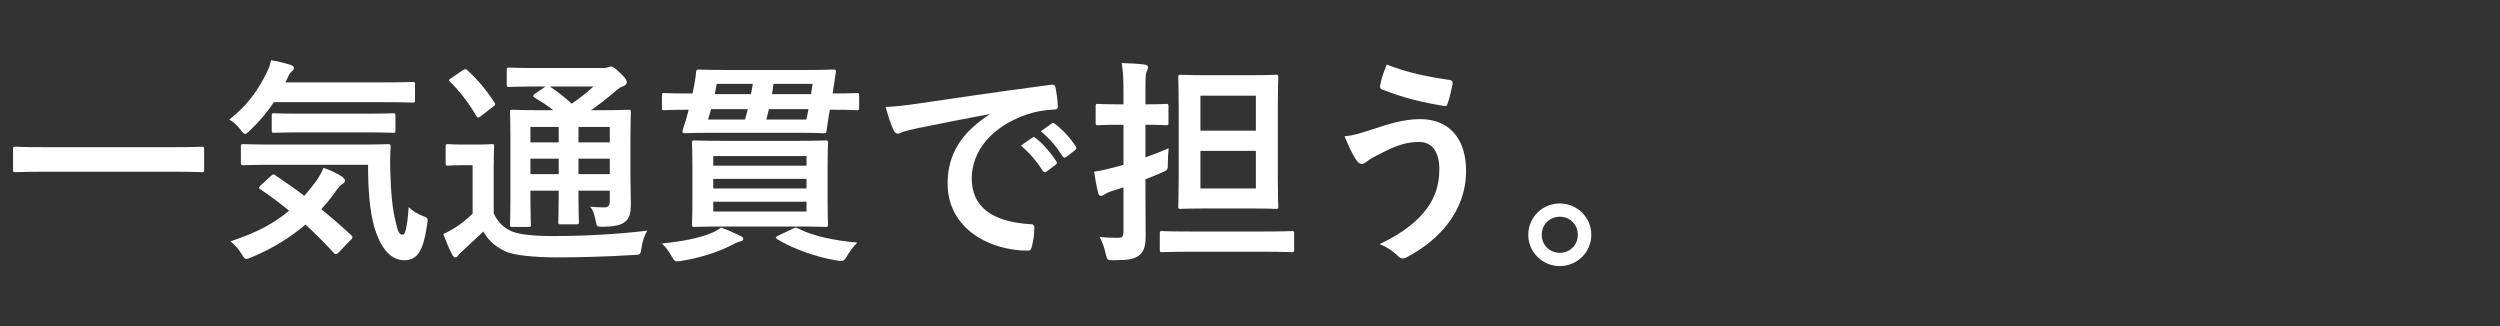
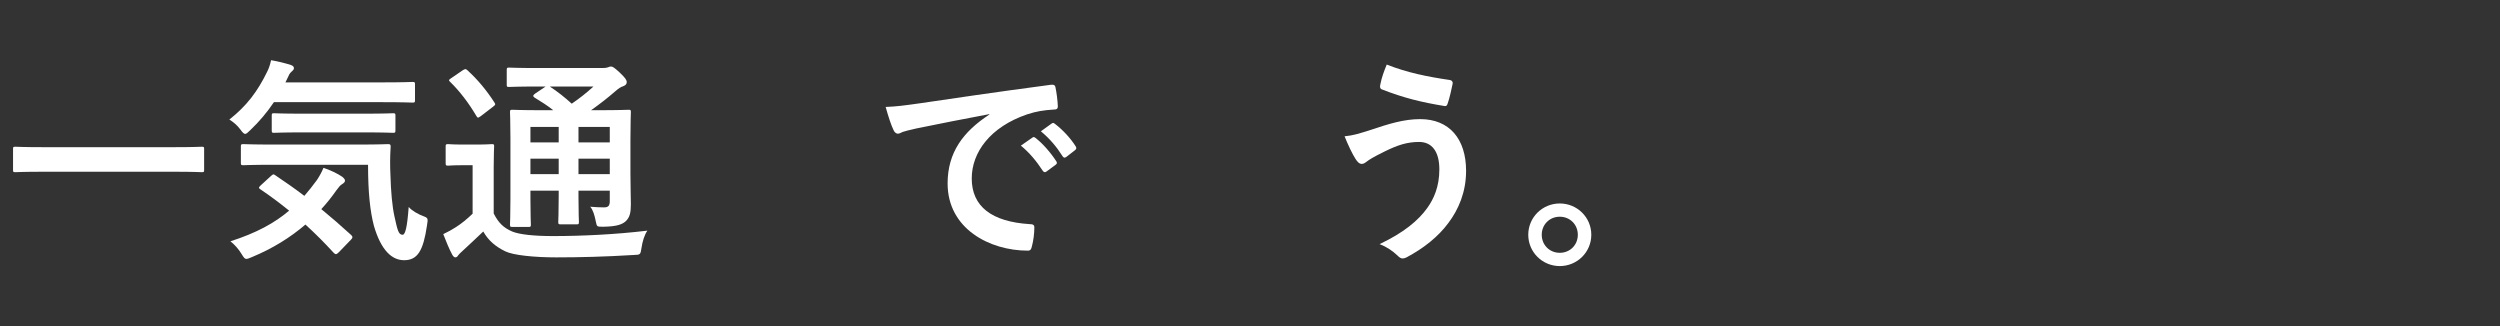
<svg xmlns="http://www.w3.org/2000/svg" width="460" height="60" viewBox="0 0 460 60" fill="none">
  <rect x="0" y="0" width="460" height="60" fill="#333333" stroke="none" />
  <path d="M32.04 31.6H7.92C4.32 31.6 3.08 31.68 2.84 31.68C2.44 31.68 2.4 31.64 2.4 31.28V27.4C2.4 27.04 2.44 27 2.84 27C3.08 27 4.32 27.08 7.92 27.08H32.04C35.64 27.08 36.88 27 37.12 27C37.52 27 37.56 27.04 37.56 27.4V31.28C37.56 31.64 37.52 31.68 37.12 31.68C36.88 31.68 35.64 31.6 32.04 31.6Z" fill="white" />
  <path d="M67.72 30.318H50.28C46.4 30.318 45.04 30.398 44.8 30.398C44.36 30.398 44.32 30.358 44.32 29.958V26.958C44.32 26.558 44.36 26.518 44.8 26.518C45.04 26.518 46.4 26.598 50.28 26.598H65.88C69.84 26.598 71.16 26.518 71.4 26.518C71.8 26.518 71.88 26.598 71.88 26.998C71.76 28.878 71.76 30.558 71.84 32.158C71.92 35.158 72.16 37.998 72.6 39.918C73.12 42.198 73.28 43.198 74.08 43.198C74.56 43.198 74.92 41.878 75.2 38.078C75.76 38.758 76.96 39.438 77.96 39.798C78.8 40.118 78.76 40.238 78.56 41.518C77.88 46.118 76.84 47.878 74.36 47.878C72.12 47.878 70.12 46.078 68.8 41.558C68.12 38.958 67.72 35.478 67.72 30.318ZM47.96 34.118L49.84 32.398C50.24 32.038 50.32 31.998 50.64 32.238C52.36 33.398 54.16 34.638 56 36.038C56.8 35.118 57.56 34.158 58.32 33.118C58.72 32.518 59.2 31.678 59.52 30.878C60.72 31.278 62.16 31.958 62.96 32.518C63.32 32.798 63.48 33.038 63.48 33.238C63.48 33.478 63.28 33.678 62.96 33.878C62.6 34.078 62.36 34.398 61.88 35.038C61.04 36.238 60.12 37.398 59.12 38.478C60.88 39.918 62.68 41.478 64.52 43.158C64.72 43.318 64.84 43.478 64.84 43.638C64.84 43.798 64.76 43.918 64.6 44.078L62.36 46.398C62.12 46.638 61.96 46.758 61.8 46.758C61.68 46.758 61.56 46.678 61.4 46.518C59.72 44.678 58 42.958 56.2 41.318C53.44 43.678 50.2 45.718 46.32 47.318C45.84 47.518 45.56 47.638 45.32 47.638C45.04 47.638 44.84 47.398 44.44 46.718C43.88 45.798 43.12 44.958 42.4 44.398C47.16 42.878 50.52 41.038 53.2 38.758C51.52 37.398 49.76 36.078 47.92 34.838C47.56 34.598 47.56 34.518 47.96 34.118ZM70.4 18.798H50.4C49.16 20.638 47.76 22.318 46.04 23.958C45.6 24.398 45.32 24.638 45.12 24.638C44.88 24.638 44.64 24.398 44.24 23.838C43.64 23.038 42.92 22.438 42.2 21.998C45.44 19.438 47.4 16.798 49.16 13.198C49.44 12.638 49.68 11.998 49.88 11.078C51.12 11.278 52.52 11.638 53.52 11.958C53.88 12.078 54.08 12.278 54.08 12.518C54.08 12.798 53.96 12.878 53.8 13.038C53.56 13.278 53.28 13.478 53.12 13.918L52.52 15.158H70.4C74.32 15.158 75.64 15.078 75.88 15.078C76.32 15.078 76.36 15.118 76.36 15.518V18.438C76.36 18.838 76.32 18.878 75.88 18.878C75.64 18.878 74.32 18.798 70.4 18.798ZM67 24.358H55.72C51.92 24.358 50.64 24.438 50.44 24.438C50.04 24.438 50 24.398 50 23.958V21.278C50 20.878 50.04 20.838 50.44 20.838C50.64 20.838 51.92 20.918 55.72 20.918H67C70.76 20.918 72.08 20.838 72.32 20.838C72.72 20.838 72.76 20.878 72.76 21.278V23.958C72.76 24.398 72.72 24.438 72.32 24.438C72.08 24.438 70.76 24.358 67 24.358Z" fill="white" />
  <path d="M116 25.758V31.918C116 34.358 116.08 36.238 116.08 37.598C116.08 39.118 115.88 40.038 115.08 40.758C114.44 41.278 113.56 41.678 111 41.718C109.8 41.718 109.84 41.718 109.64 40.798C109.4 39.598 109.12 38.638 108.6 38.038C109.56 38.118 110.44 38.158 111.12 38.158C111.92 38.158 112.2 37.878 112.2 36.998V35.078H106.44V36.158C106.44 39.198 106.52 40.558 106.52 40.798C106.52 41.238 106.48 41.278 106.12 41.278H103.16C102.76 41.278 102.72 41.238 102.72 40.798C102.72 40.558 102.8 39.198 102.8 36.158V35.078H97.6V36.598C97.6 39.638 97.68 41.078 97.68 41.318C97.68 41.718 97.64 41.758 97.24 41.758H94.32C93.88 41.758 93.84 41.718 93.84 41.318C93.84 41.038 93.92 39.718 93.92 36.638V25.398C93.92 22.278 93.84 20.918 93.84 20.638C93.84 20.238 93.88 20.198 94.32 20.198C94.52 20.198 95.88 20.278 99.64 20.278H101.8C100.76 19.438 99.6 18.718 98.36 17.958C98.2 17.838 98.12 17.758 98.12 17.638C98.12 17.518 98.24 17.398 98.44 17.238L100.4 15.918H98.92C95.16 15.918 93.92 15.998 93.68 15.998C93.28 15.998 93.24 15.958 93.24 15.598V12.918C93.24 12.478 93.28 12.438 93.68 12.438C93.92 12.438 95.16 12.518 98.92 12.518H110.8C111.32 12.518 111.64 12.478 111.84 12.398C112.12 12.278 112.24 12.238 112.44 12.238C112.76 12.238 113.12 12.518 114.08 13.398C115.04 14.318 115.32 14.718 115.32 15.118C115.32 15.478 115.08 15.718 114.64 15.878C114.24 15.998 113.84 16.238 113.12 16.878C111.72 18.078 110.4 19.118 108.76 20.278H110.24C114.04 20.278 115.36 20.198 115.64 20.198C116.04 20.198 116.08 20.238 116.08 20.638C116.08 20.878 116 22.518 116 25.758ZM106.44 32.038H112.2V29.198H106.44V32.038ZM112.2 23.358H106.44V26.198H112.2V23.358ZM97.6 26.198H102.8V23.358H97.6V26.198ZM97.6 32.038H102.8V29.198H97.6V32.038ZM109.2 15.918H101.16C102.56 16.838 103.88 17.878 105.2 19.078C106.6 18.118 107.84 17.158 109.2 15.918ZM90.84 30.758V39.278C91.68 40.918 92.56 41.878 94.24 42.598C95.6 43.158 98.28 43.438 101.76 43.438C106.88 43.438 113.16 43.158 119.12 42.438C118.56 43.238 118.2 44.478 118.04 45.598C117.84 46.878 117.84 46.878 116.56 46.918C111.44 47.238 106.56 47.358 102.36 47.358C98.28 47.358 94.4 46.958 92.96 46.238C91.16 45.358 89.88 44.278 88.92 42.598C87.68 43.798 86.36 44.998 85.12 46.158C84.68 46.558 84.48 46.758 84.32 46.958C84.16 47.238 84 47.358 83.76 47.358C83.6 47.358 83.36 47.158 83.2 46.838C82.64 45.798 82.12 44.518 81.56 43.078C82.56 42.598 83.12 42.278 83.88 41.798C84.96 41.118 85.96 40.278 86.96 39.318V30.398H85.28C83.2 30.398 82.68 30.478 82.48 30.478C82.04 30.478 82 30.438 82 29.998V26.958C82 26.558 82.04 26.518 82.48 26.518C82.68 26.518 83.2 26.598 85.28 26.598H87.6C89.68 26.598 90.28 26.518 90.48 26.518C90.88 26.518 90.92 26.558 90.92 26.958C90.92 27.198 90.84 28.318 90.84 30.758ZM83 14.398L85.16 12.918C85.36 12.798 85.52 12.718 85.64 12.718C85.76 12.718 85.88 12.798 86.04 12.958C87.88 14.638 89.52 16.598 90.96 18.838C91.2 19.198 91.2 19.278 90.72 19.638L88.48 21.358C88.24 21.518 88.08 21.638 87.96 21.638C87.84 21.638 87.76 21.518 87.64 21.318C86.2 18.878 84.56 16.758 82.84 15.078C82.52 14.798 82.56 14.678 83 14.398Z" fill="white" />
-   <path d="M133.32 25.917H146.4C150.28 25.917 151.68 25.837 151.92 25.837C152.32 25.837 152.36 25.877 152.36 26.277C152.36 26.517 152.28 27.637 152.28 30.197V37.397C152.28 39.997 152.36 41.077 152.36 41.317C152.36 41.717 152.32 41.757 151.92 41.757C151.68 41.757 150.28 41.677 146.4 41.677H133.32C129.4 41.677 128.04 41.757 127.76 41.757C127.36 41.757 127.32 41.717 127.32 41.317C127.32 41.037 127.4 39.997 127.4 37.397V30.197C127.4 27.637 127.32 26.517 127.32 26.277C127.32 25.877 127.36 25.837 127.76 25.837C128.04 25.837 129.4 25.917 133.32 25.917ZM148.4 38.917V37.117H131.24V38.917H148.4ZM148.4 28.717H131.24V30.477H148.4V28.717ZM131.24 34.677H148.4V32.917H131.24V34.677ZM153.8 13.277L153.2 17.197H153.8C156.64 17.197 157.4 17.117 157.64 17.117C158.04 17.117 158.08 17.157 158.08 17.557V19.837C158.08 20.237 158.04 20.277 157.64 20.277C157.4 20.277 156.64 20.197 153.8 20.197H152.68C152.44 21.557 152.28 22.757 152.08 24.037C152.04 24.437 152 24.517 151.56 24.517C151.32 24.517 150.4 24.437 147.56 24.437H130.04C127.2 24.437 126.28 24.517 126.08 24.517C125.68 24.517 125.48 24.397 125.6 23.997C126.04 22.717 126.4 21.477 126.72 20.197H126.04C123.2 20.197 122.44 20.277 122.2 20.277C121.84 20.277 121.8 20.237 121.8 19.837V17.557C121.8 17.157 121.84 17.117 122.2 17.117C122.44 17.117 123.2 17.197 126.04 17.197H127.44C127.72 15.877 127.96 14.557 128.08 13.277C128.12 12.877 128.16 12.797 128.6 12.797C128.84 12.797 130.04 12.877 133.64 12.877H147.84C151.72 12.877 153.12 12.797 153.36 12.797C153.76 12.797 153.84 12.877 153.8 13.277ZM141 21.997H148.36C148.52 21.357 148.64 20.717 148.76 20.077H141.48L141 21.997ZM149.52 15.437H142.32C142.24 16.077 142.16 16.717 142.04 17.317H149.24C149.32 16.717 149.4 16.077 149.52 15.437ZM130.28 21.997H137.08C137.24 21.397 137.44 20.757 137.6 20.077H130.84C130.64 20.717 130.48 21.397 130.28 21.997ZM131.52 17.317H138.16C138.28 16.717 138.44 16.077 138.52 15.437H131.88L131.52 17.317ZM143.2 43.357L145.88 42.077C146.36 41.837 146.44 41.837 146.84 42.037C149.6 43.437 153.28 44.237 157.76 44.637C157.08 45.277 156.44 46.117 155.8 47.197C155.44 47.797 155.28 47.997 154.8 47.997C154.56 47.997 154.32 47.997 153.92 47.917C150.36 47.357 145.88 45.797 143 43.997C142.64 43.757 142.64 43.597 143.2 43.357ZM132.68 41.877C134.2 42.437 135.08 42.837 136.2 43.397C136.6 43.557 136.76 43.757 136.76 43.997C136.76 44.237 136.52 44.357 136.16 44.437C135.72 44.517 135.2 44.797 134.52 45.157C132.08 46.397 128.84 47.437 125.4 47.997C125 48.077 124.76 48.077 124.56 48.077C124.12 48.077 123.96 47.837 123.6 47.197C123.08 46.237 122.4 45.357 121.8 44.797C125.44 44.437 128.6 43.837 130.8 42.917C131.4 42.677 132 42.357 132.68 41.877Z" fill="white" />
  <path d="M182.04 21.078V20.998C177.16 21.918 172.88 22.758 168.6 23.638C167.08 23.998 166.68 24.078 166.08 24.278C165.8 24.398 165.52 24.598 165.2 24.598C164.92 24.598 164.6 24.358 164.44 23.998C163.92 22.918 163.48 21.518 162.96 19.678C165 19.598 166.2 19.438 169.32 18.998C174.24 18.278 183.04 16.958 193.36 15.598C193.96 15.518 194.16 15.758 194.2 16.038C194.4 16.958 194.6 18.438 194.64 19.558C194.64 20.038 194.4 20.158 193.88 20.158C192 20.278 190.72 20.478 189 21.038C182.2 23.358 178.8 28.038 178.8 32.838C178.8 37.998 182.48 40.798 189.44 41.238C190.08 41.238 190.32 41.398 190.32 41.838C190.32 42.878 190.16 44.278 189.88 45.278C189.76 45.878 189.6 46.118 189.12 46.118C182.08 46.118 174.36 42.078 174.36 33.758C174.36 28.078 177.2 24.238 182.04 21.078ZM187.84 26.798L189.96 25.318C190.16 25.158 190.32 25.198 190.56 25.398C191.8 26.358 193.24 27.958 194.36 29.678C194.52 29.918 194.52 30.118 194.24 30.318L192.56 31.558C192.28 31.758 192.08 31.718 191.88 31.438C190.68 29.598 189.4 28.078 187.84 26.798ZM191.52 24.158L193.52 22.718C193.76 22.558 193.88 22.598 194.12 22.798C195.6 23.918 197.04 25.518 197.92 26.918C198.08 27.158 198.12 27.398 197.8 27.638L196.2 28.878C195.88 29.118 195.68 28.998 195.52 28.758C194.44 27.038 193.16 25.518 191.52 24.158Z" fill="white" />
-   <path d="M222.12 13.838H229.84C233.32 13.838 234.48 13.758 234.76 13.758C235.16 13.758 235.2 13.798 235.2 14.198C235.2 14.438 235.12 16.038 235.12 19.518V32.638C235.12 36.078 235.2 37.718 235.2 37.958C235.2 38.398 235.16 38.438 234.76 38.438C234.48 38.438 233.32 38.358 229.84 38.358H222.12C218.68 38.358 217.52 38.438 217.24 38.438C216.84 38.438 216.8 38.398 216.8 37.958C216.8 37.718 216.88 36.078 216.88 32.638V19.518C216.88 16.038 216.8 14.438 216.8 14.198C216.8 13.798 216.84 13.758 217.24 13.758C217.52 13.758 218.68 13.838 222.12 13.838ZM231.08 34.678V27.758H220.88V34.678H231.08ZM231.08 17.598H220.88V24.038H231.08V17.598ZM210.76 32.998V35.118C210.76 37.918 210.8 41.238 210.8 43.198C210.8 45.238 210.56 46.278 209.52 47.038C208.64 47.678 207.64 47.878 204.96 47.878C203.72 47.878 203.72 47.878 203.44 46.638C203.16 45.358 202.72 44.318 202.32 43.598C203.4 43.718 204.56 43.758 205.68 43.758C206.48 43.758 206.72 43.558 206.72 42.558V34.478L204.56 35.158C203.84 35.398 203.48 35.598 203.24 35.758C203.04 35.918 202.8 36.038 202.6 36.038C202.36 36.038 202.16 35.918 202.08 35.558C201.8 34.478 201.52 32.998 201.32 31.598C202.6 31.398 203.6 31.158 205 30.798C205.52 30.678 206.08 30.518 206.72 30.318V22.958H206C203.16 22.958 202.28 23.038 202.04 23.038C201.64 23.038 201.6 22.998 201.6 22.598V19.558C201.6 19.158 201.64 19.118 202.04 19.118C202.28 19.118 203.16 19.198 206 19.198H206.72V17.278C206.72 14.718 206.68 13.438 206.4 11.598C207.92 11.638 209.28 11.718 210.6 11.878C211 11.918 211.24 12.118 211.24 12.318C211.24 12.638 211.12 12.878 211 13.158C210.76 13.638 210.76 14.478 210.76 17.198V19.198C213.44 19.198 214.32 19.118 214.56 19.118C214.96 19.118 215 19.158 215 19.558V22.598C215 22.998 214.96 23.038 214.56 23.038C214.32 23.038 213.44 22.958 210.76 22.958V28.958C212.2 28.438 213.68 27.878 215.04 27.278C214.96 27.998 214.88 29.038 214.88 30.038C214.88 31.278 214.88 31.278 213.76 31.758C212.8 32.158 211.8 32.598 210.76 32.998ZM232.24 46.318H219.28C215.4 46.318 214.04 46.398 213.8 46.398C213.44 46.398 213.4 46.358 213.4 45.958V42.958C213.4 42.558 213.44 42.518 213.8 42.518C214.04 42.518 215.4 42.598 219.28 42.598H232.24C236.12 42.598 237.48 42.518 237.68 42.518C238.08 42.518 238.12 42.558 238.12 42.958V45.958C238.12 46.358 238.08 46.398 237.68 46.398C237.48 46.398 236.12 46.318 232.24 46.318Z" fill="white" />
  <path d="M255.16 11.879C258.88 13.359 262.64 14.119 266.76 14.719C267.2 14.799 267.36 15.119 267.28 15.439C267.12 16.279 266.68 18.199 266.4 18.959C266.28 19.359 266.16 19.559 265.84 19.519C261.48 18.799 258.36 18.039 254.24 16.439C254.04 16.359 253.84 16.159 253.96 15.639C254.24 14.159 254.68 13.079 255.16 11.879ZM247.4 25.079C249.04 24.919 250 24.599 252.16 23.919C255.52 22.799 258.28 21.919 261.32 21.919C266.68 21.919 269.76 25.559 269.76 31.439C269.76 35.359 268.36 38.559 266.52 40.999C264.64 43.559 261.96 45.679 258.8 47.359C258.52 47.479 258.32 47.559 258.12 47.559C257.76 47.559 257.52 47.399 257.16 47.039C256.28 46.199 255.2 45.439 253.84 44.919C258.24 42.839 260.96 40.599 262.64 38.239C263.8 36.599 264.84 34.399 264.84 31.159C264.84 27.839 263.44 26.119 261.12 26.119C258.88 26.119 257.12 26.719 254.84 27.839C252.48 28.999 251.92 29.399 251.44 29.759C251.12 29.999 250.88 30.159 250.56 30.159C250.04 30.159 249.68 29.639 249.44 29.279C248.88 28.439 248.04 26.679 247.4 25.079Z" fill="white" />
  <path d="M287 37.438C290.2 37.438 292.8 39.998 292.8 43.197C292.8 46.398 290.2 48.958 287 48.958C283.8 48.958 281.2 46.398 281.2 43.197C281.2 39.998 283.8 37.438 287 37.438ZM287 39.877C285.12 39.877 283.68 41.318 283.68 43.197C283.68 45.078 285.12 46.517 287 46.517C288.88 46.517 290.32 45.078 290.32 43.197C290.32 41.318 288.88 39.877 287 39.877Z" fill="white" />
</svg>